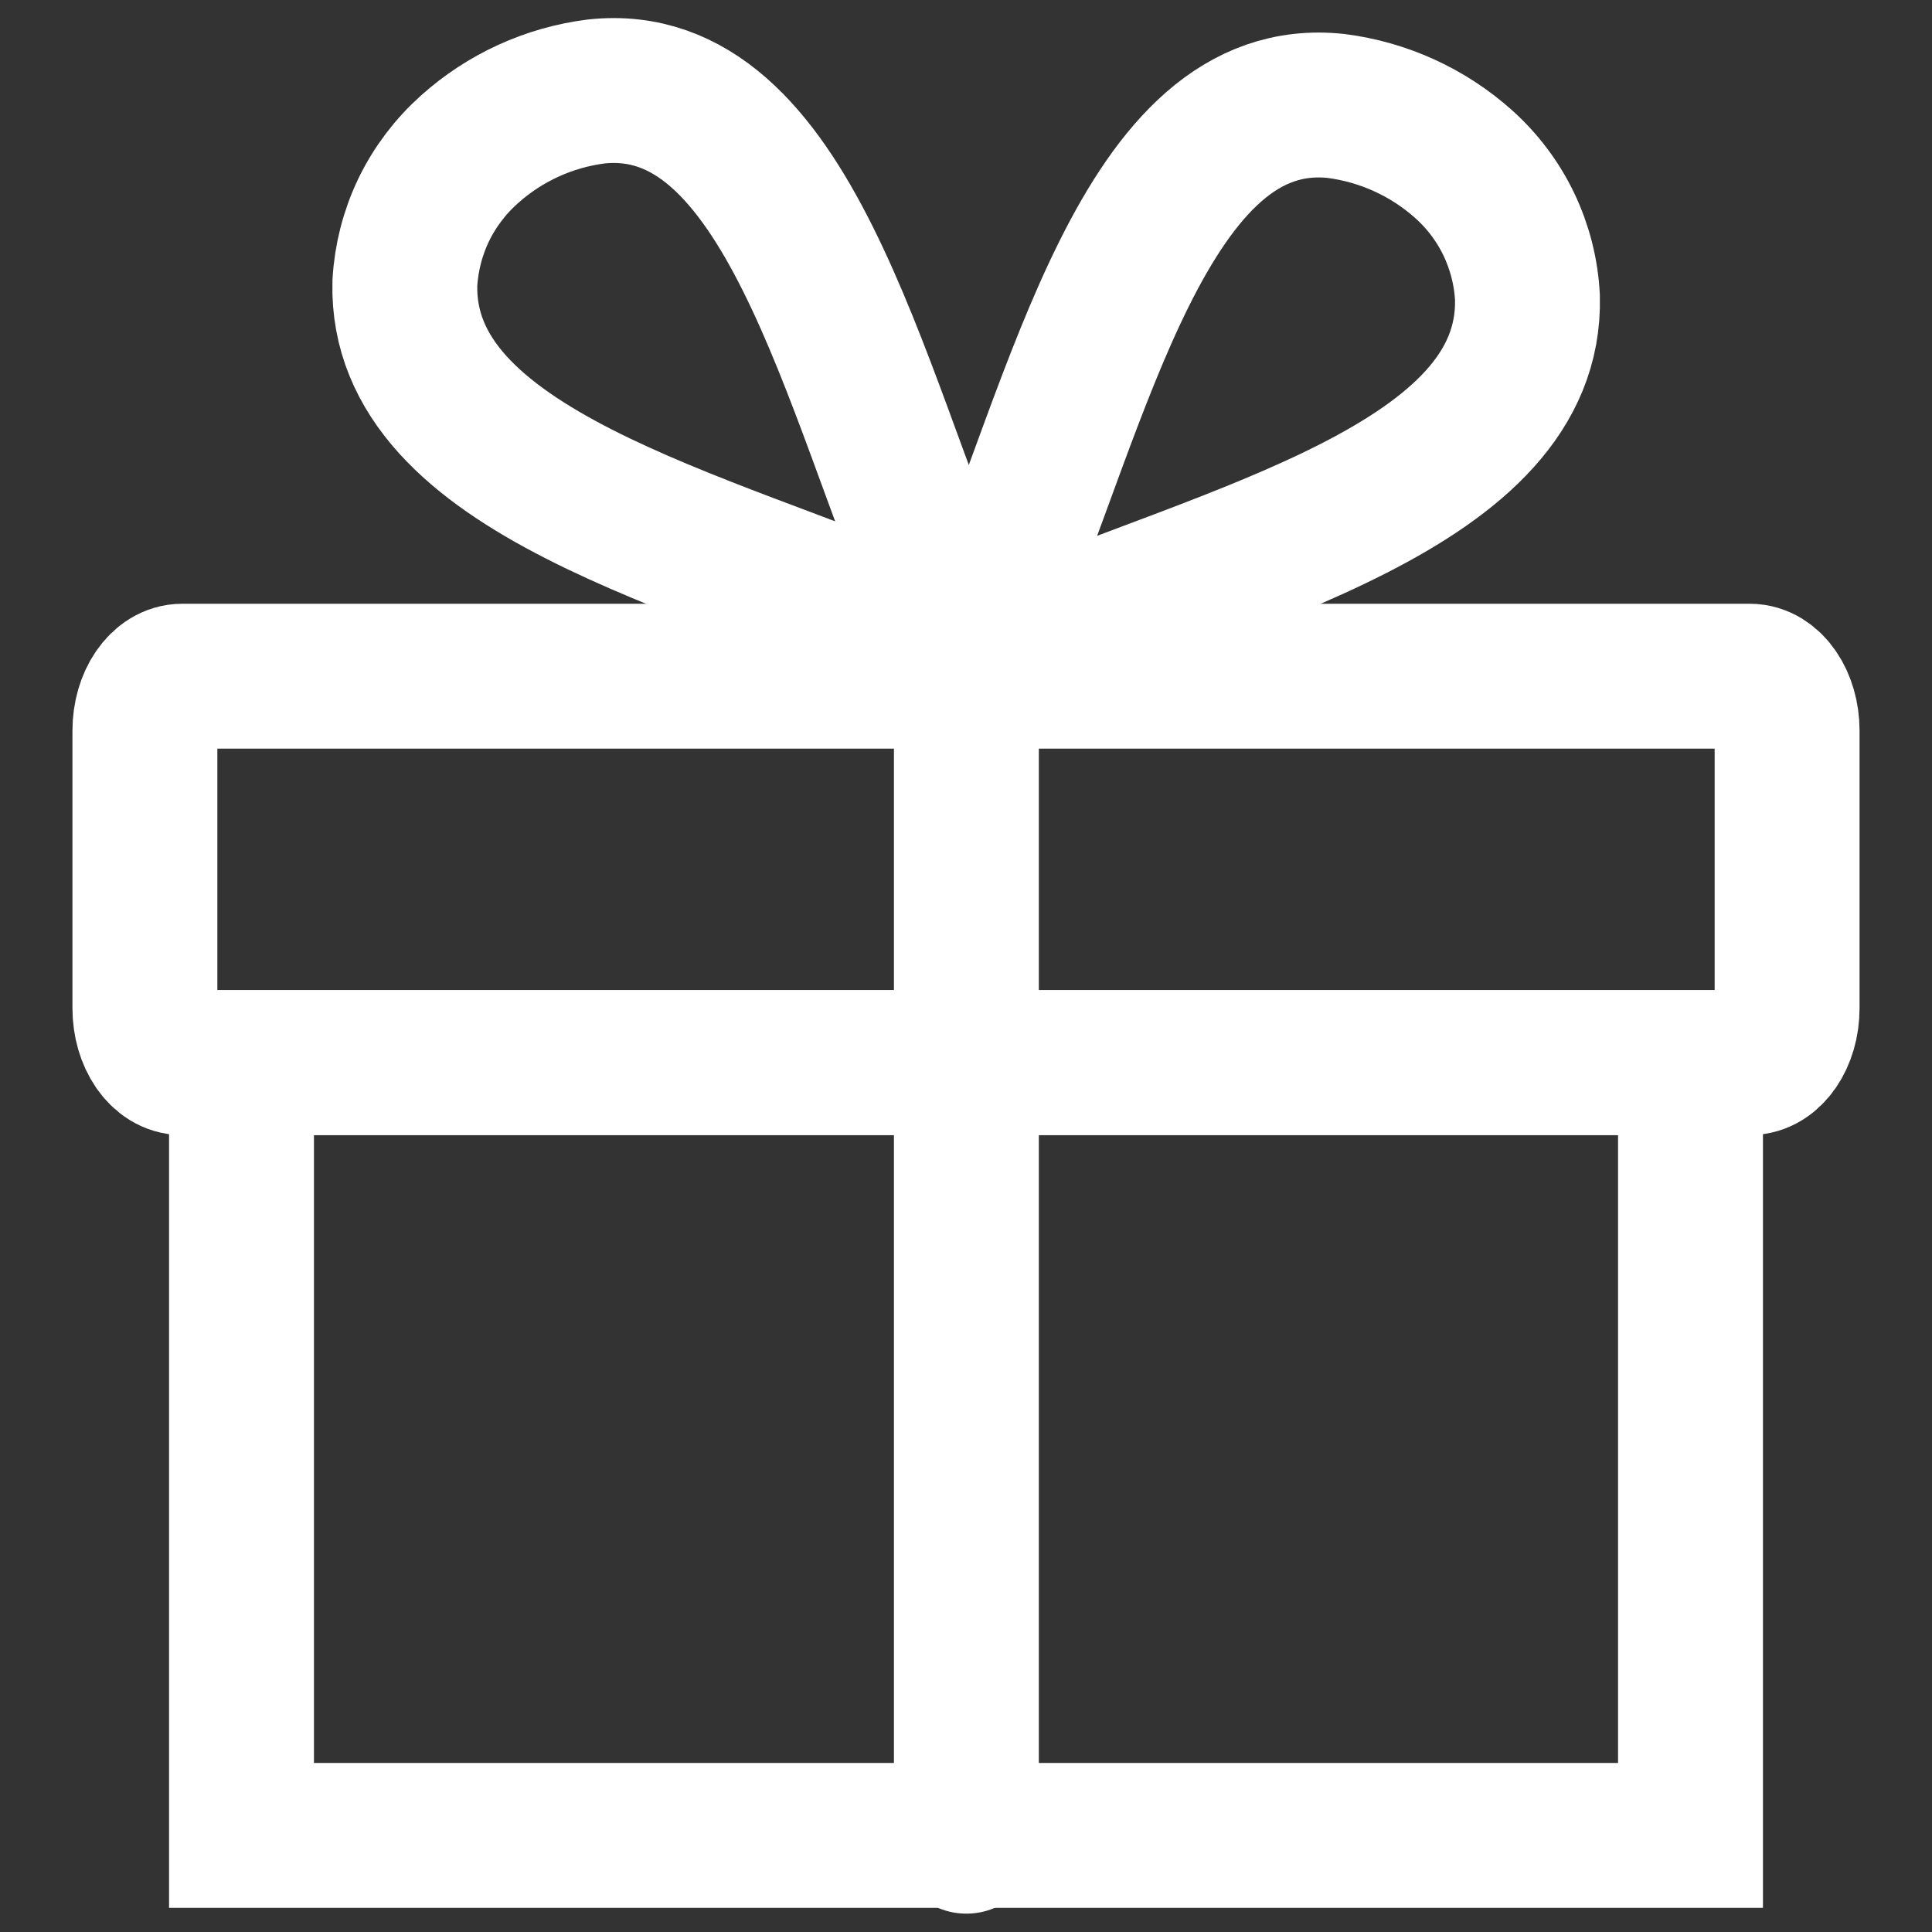
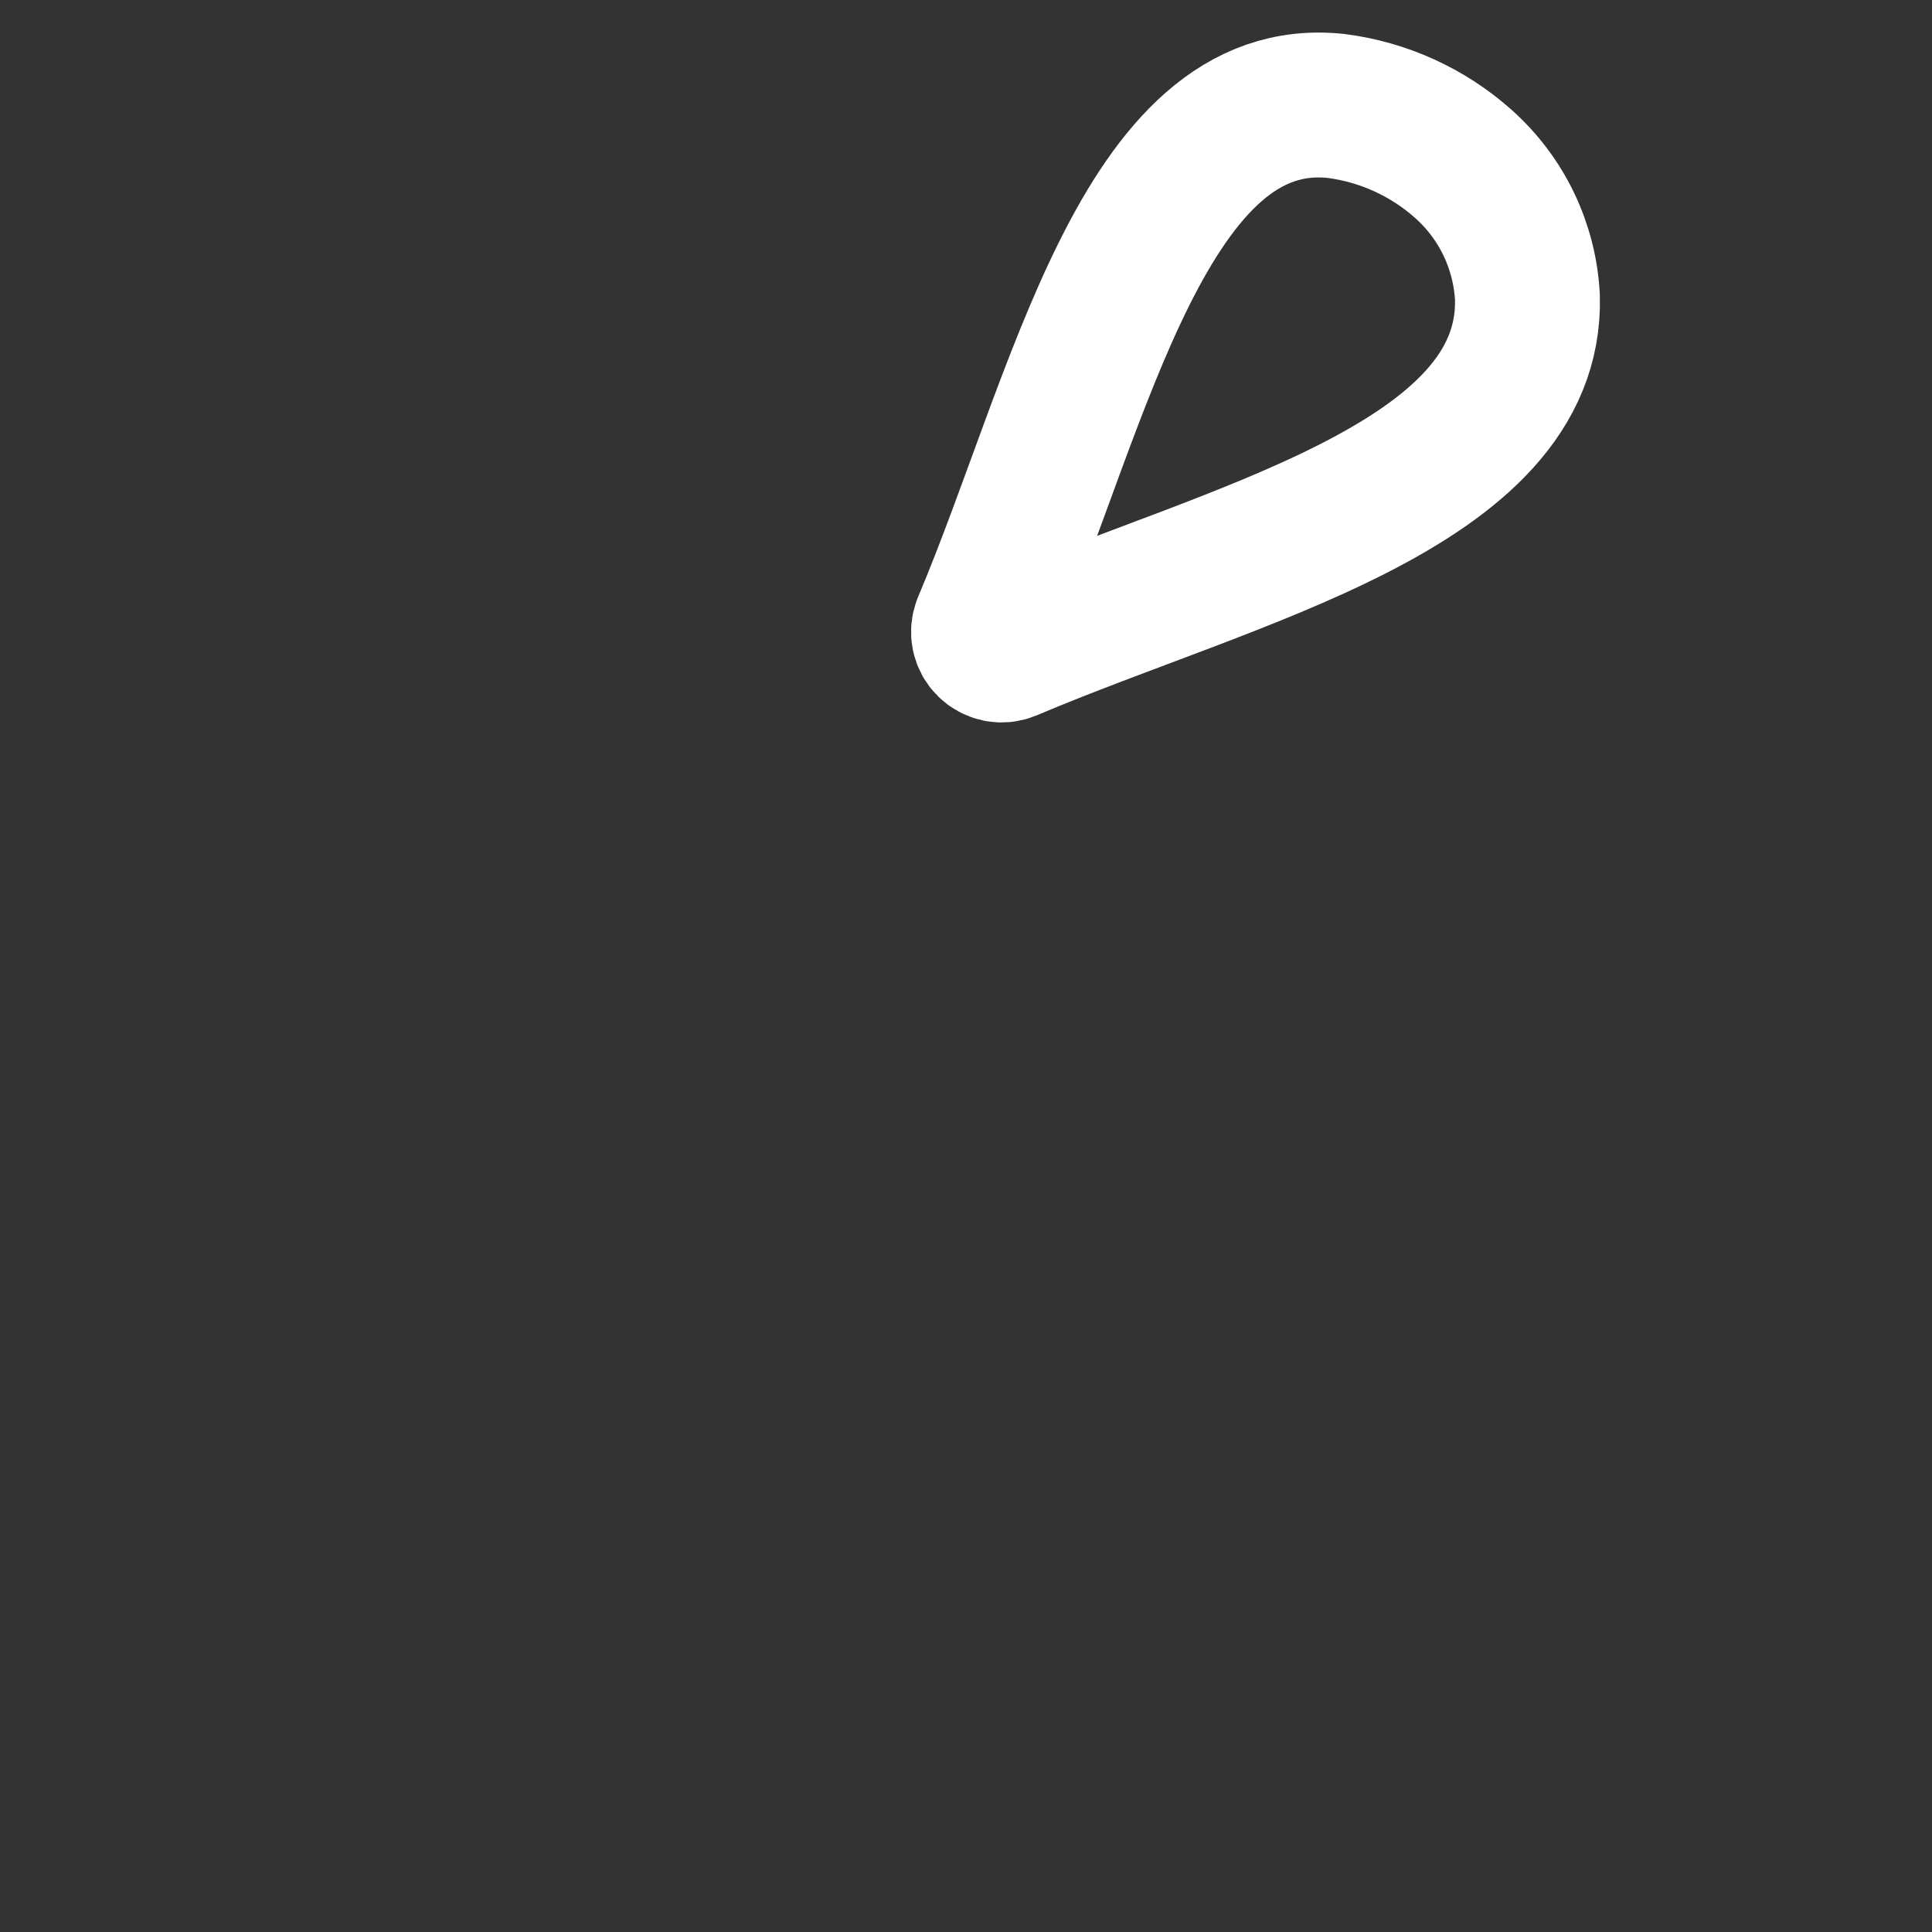
<svg xmlns="http://www.w3.org/2000/svg" width="20" height="20" viewBox="0 0 20 20" fill="none">
  <rect x="0" y="0" width="20" height="20" fill="#333333" stroke="none" />
-   <path d="M17.5 11H2.5V19H17.5V11Z" stroke="white" stroke-width="1.5" stroke-linecap="round" />
-   <path d="M18.114 7H1.886C1.673 7 1.5 7.252 1.5 7.564V10.437C1.5 10.748 1.673 11 1.886 11H18.114C18.327 11 18.5 10.748 18.5 10.437V7.564C18.5 7.252 18.327 7 18.114 7Z" stroke="white" stroke-width="1.5" stroke-linecap="round" />
  <path d="M15.149 1.697C14.781 1.369 14.322 1.16 13.832 1.097C11.849 0.884 11.178 4.142 10.195 6.471C10.181 6.505 10.178 6.543 10.185 6.579C10.193 6.615 10.21 6.648 10.236 6.673C10.262 6.699 10.295 6.717 10.331 6.725C10.367 6.732 10.405 6.729 10.439 6.715C12.752 5.732 15.861 5.039 15.812 3.081C15.799 2.818 15.733 2.56 15.62 2.323C15.506 2.085 15.346 1.873 15.149 1.697Z" stroke="white" stroke-width="1.5" stroke-linecap="round" />
-   <path d="M6.171 0.947C5.683 1.009 5.225 1.218 4.859 1.547C4.662 1.723 4.501 1.935 4.386 2.173C4.272 2.41 4.206 2.668 4.191 2.931C4.142 4.889 7.251 5.582 9.565 6.565C9.599 6.579 9.636 6.582 9.672 6.575C9.708 6.567 9.741 6.549 9.767 6.523C9.793 6.498 9.811 6.465 9.818 6.429C9.826 6.393 9.822 6.355 9.809 6.321C8.826 4 8.155 0.734 6.171 0.947Z" stroke="white" stroke-width="1.5" stroke-linecap="round" />
-   <path d="M10.004 6.76V19.06" stroke="white" stroke-width="1.5" stroke-linecap="round" />
</svg>